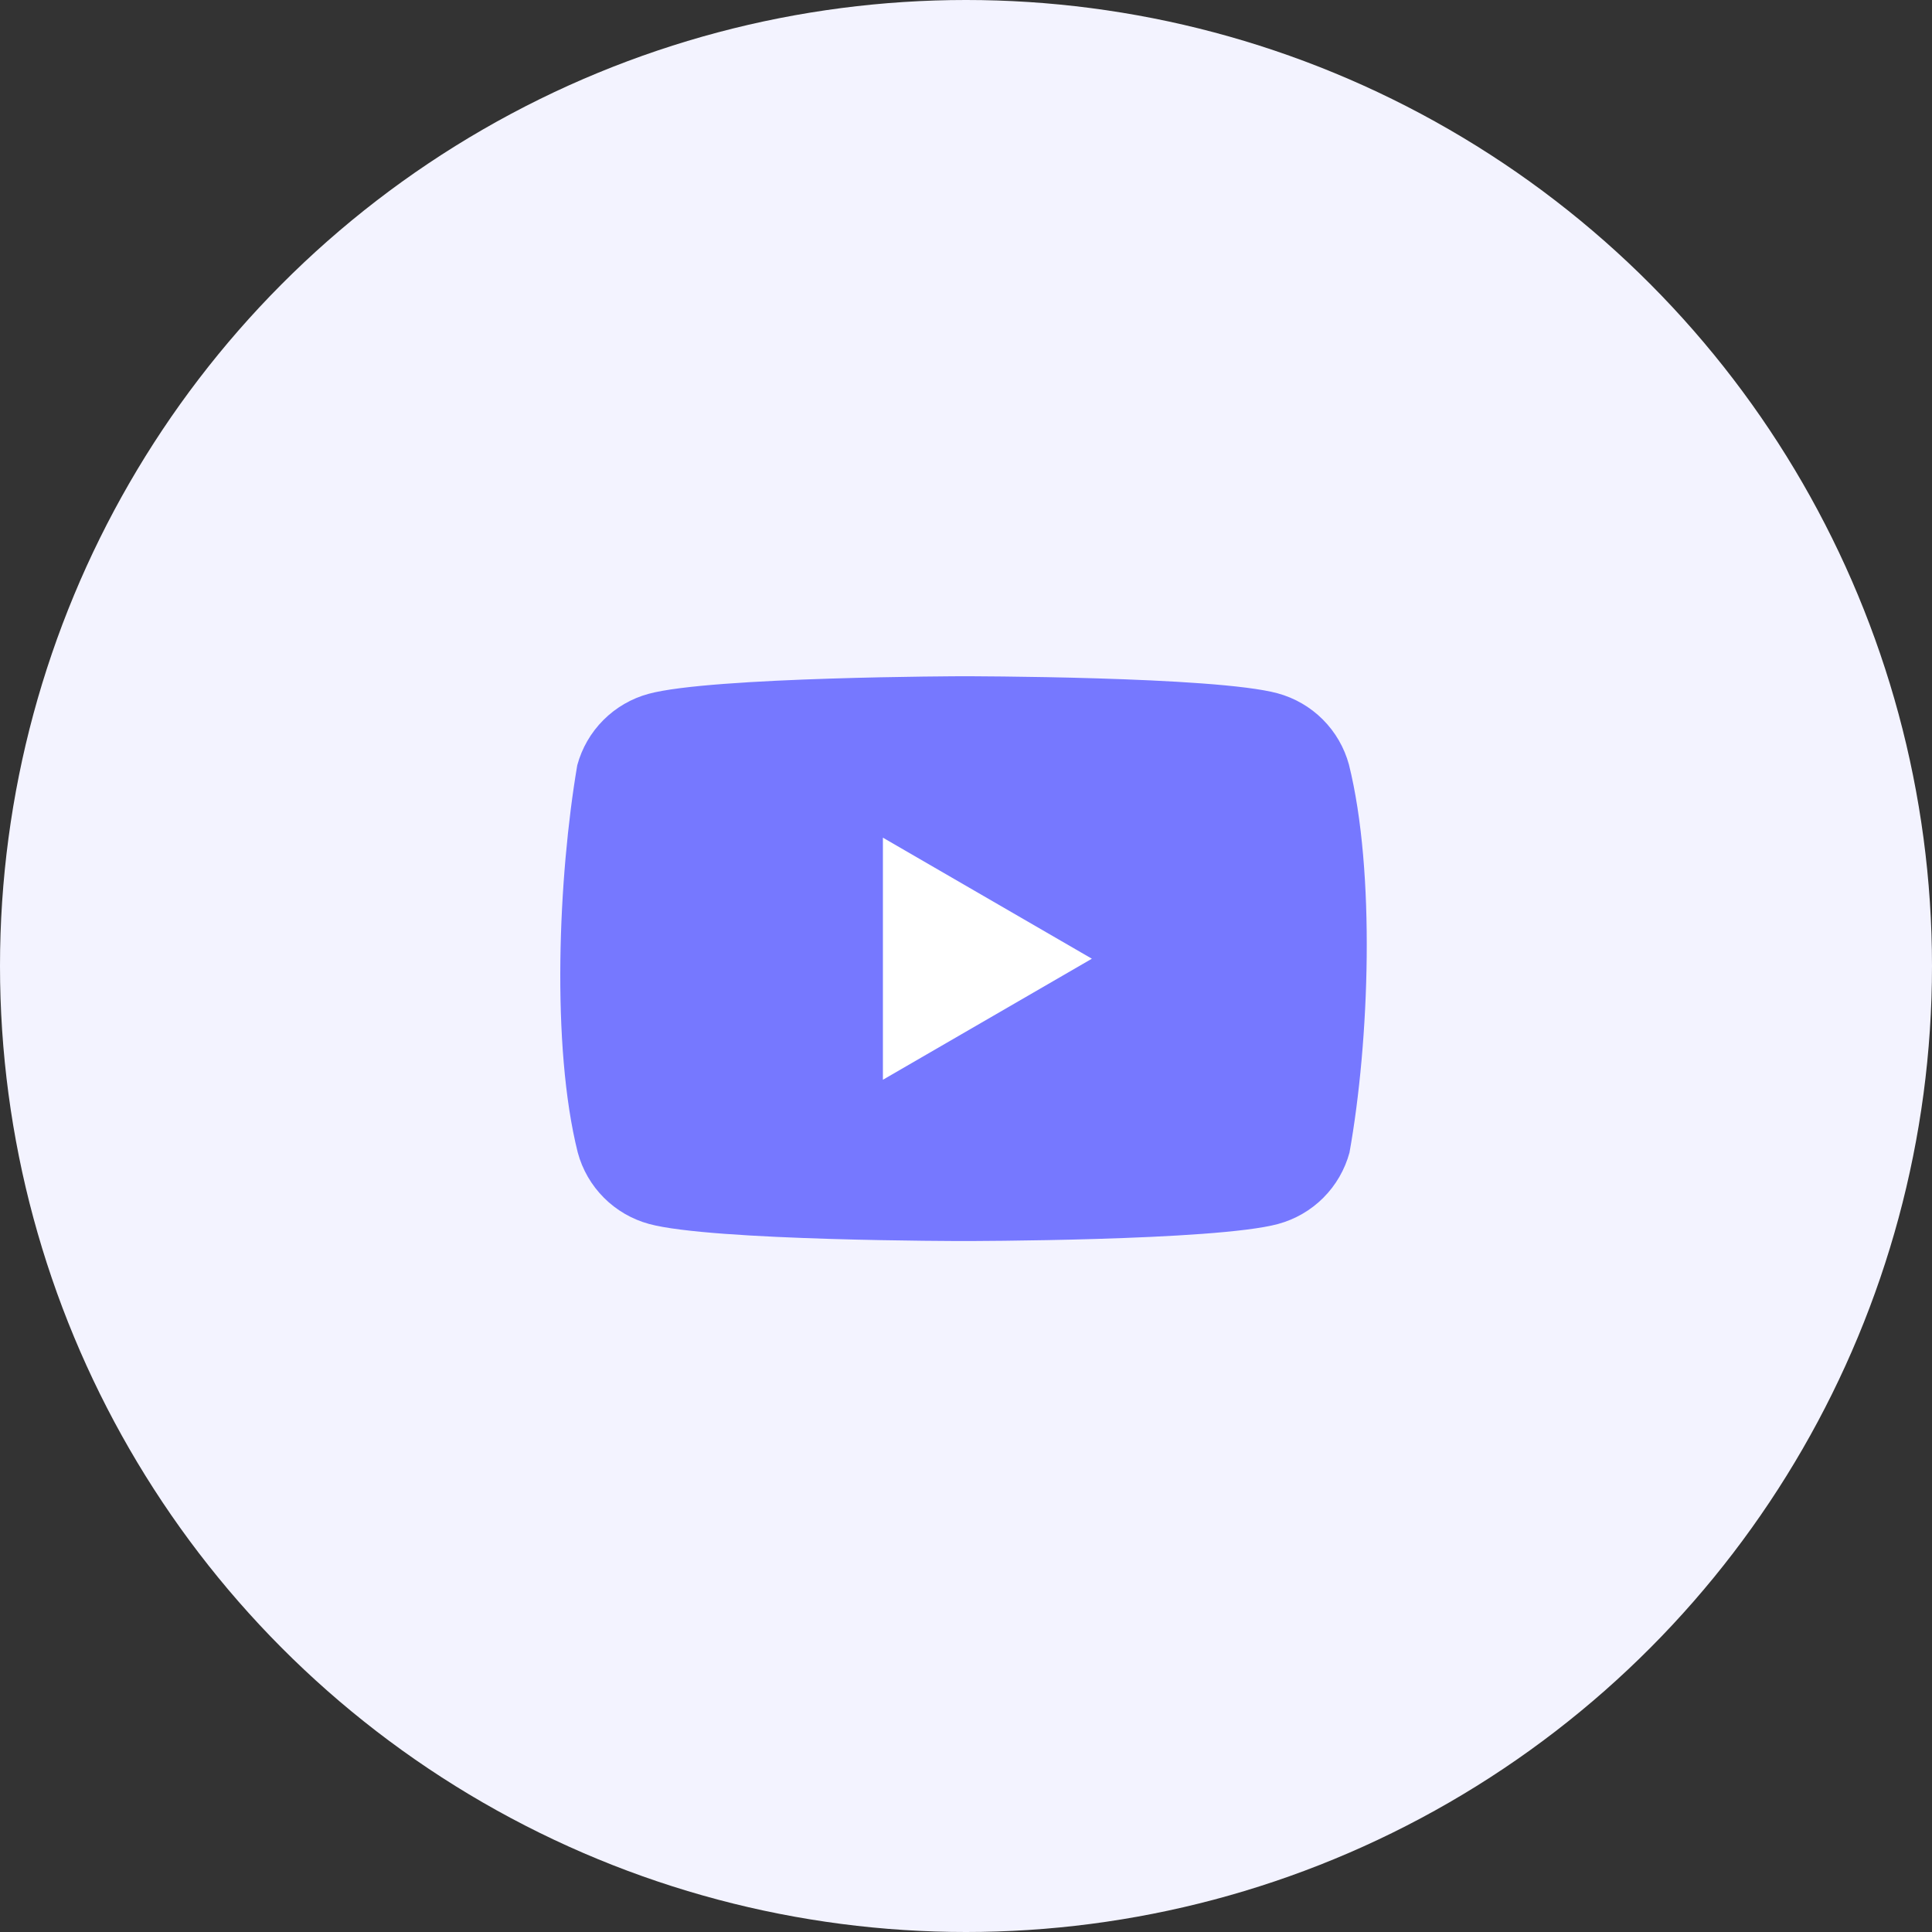
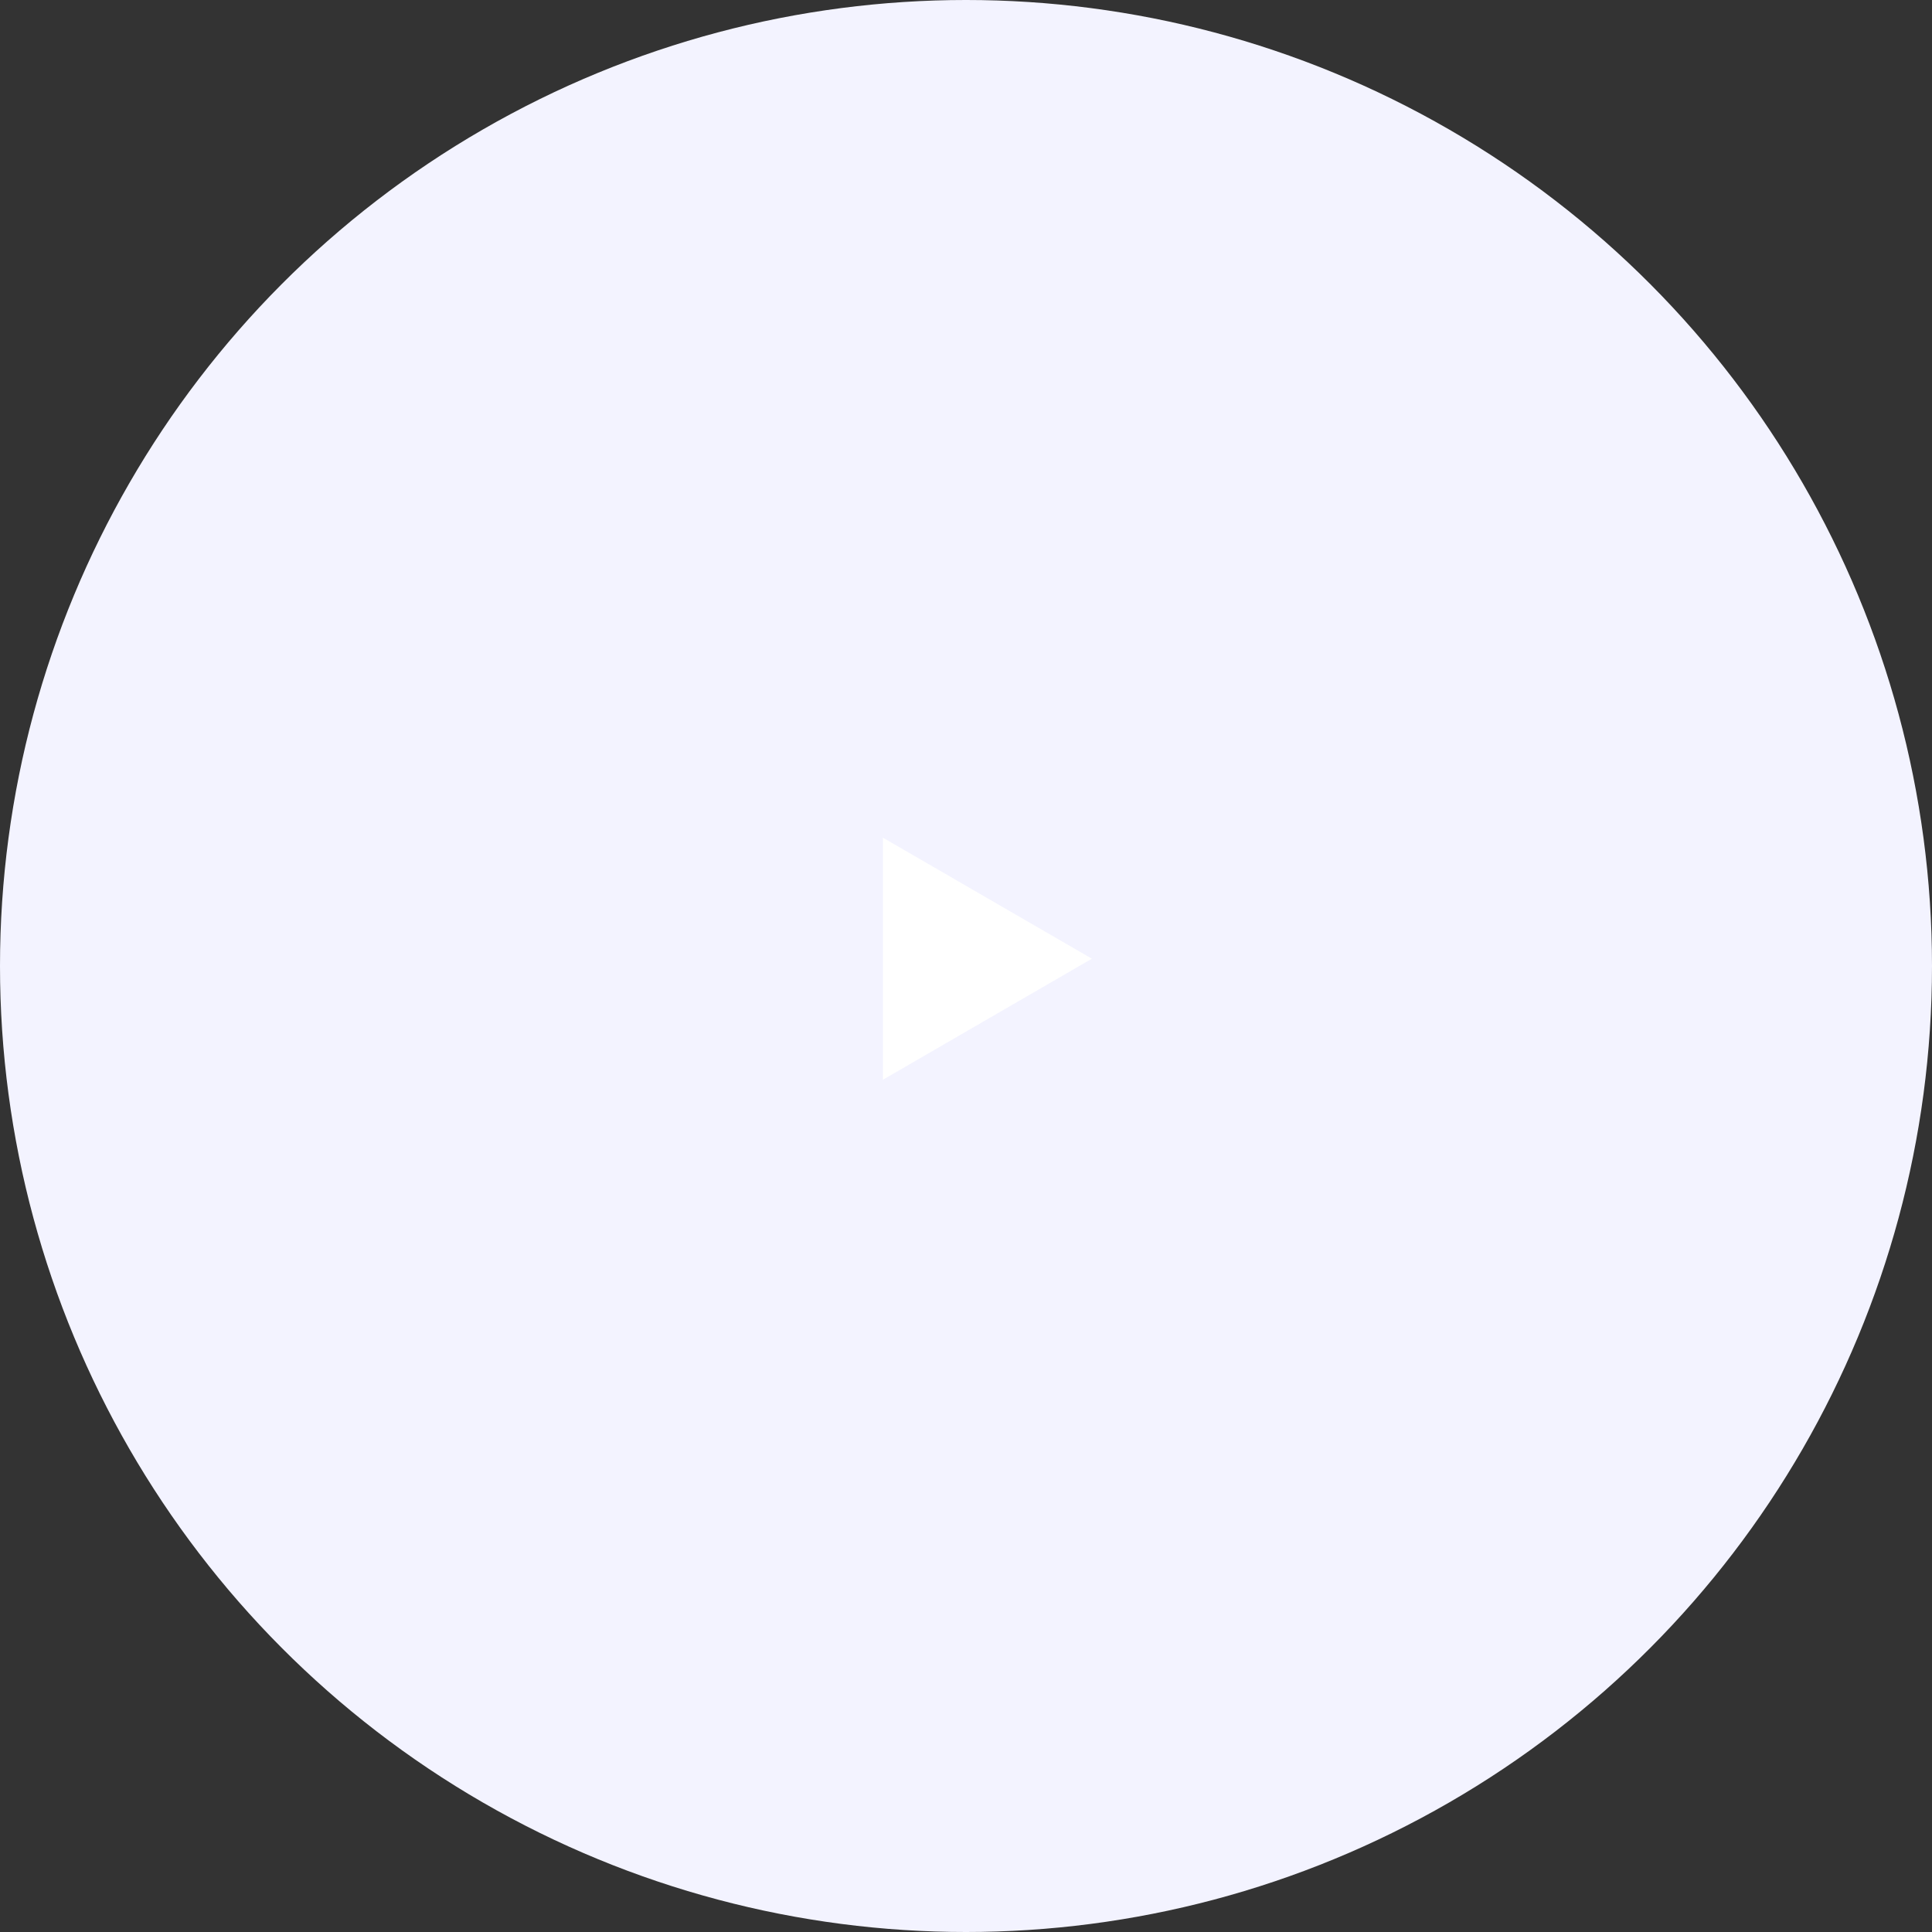
<svg xmlns="http://www.w3.org/2000/svg" width="100" height="100" viewBox="0 0 100 100" fill="none">
  <rect x="0" y="0" width="100" height="100" fill="#333333" stroke="none" />
  <circle cx="50" cy="50" r="50" fill="#F3F3FF" />
  <g clip-path="url(#clip0_10451_18455)">
-     <path d="M69.822 39.58C69.582 38.695 69.115 37.888 68.467 37.24C67.819 36.592 67.012 36.125 66.127 35.885C62.888 35.002 49.851 35.002 49.851 35.002C49.851 35.002 36.813 35.029 33.573 35.912C32.688 36.151 31.882 36.619 31.234 37.267C30.585 37.915 30.118 38.722 29.879 39.607C28.899 45.362 28.519 54.133 29.906 59.658C30.145 60.543 30.612 61.35 31.261 61.998C31.909 62.646 32.715 63.113 33.6 63.353C36.84 64.236 49.877 64.236 49.877 64.236C49.877 64.236 62.915 64.236 66.154 63.353C67.039 63.113 67.846 62.646 68.494 61.998C69.142 61.35 69.609 60.543 69.849 59.658C70.882 53.894 71.201 45.129 69.822 39.58Z" fill="#7678FF" />
-     <path d="M45.699 55.888L56.515 49.623L45.699 43.358V55.888Z" fill="white" />
+     <path d="M45.699 55.888L56.515 49.623L45.699 43.358V55.888" fill="white" />
  </g>
  <defs>
    <clipPath id="clip0_10451_18455">
      <rect width="41.744" height="29.351" fill="white" transform="translate(29 35)" />
    </clipPath>
  </defs>
</svg>